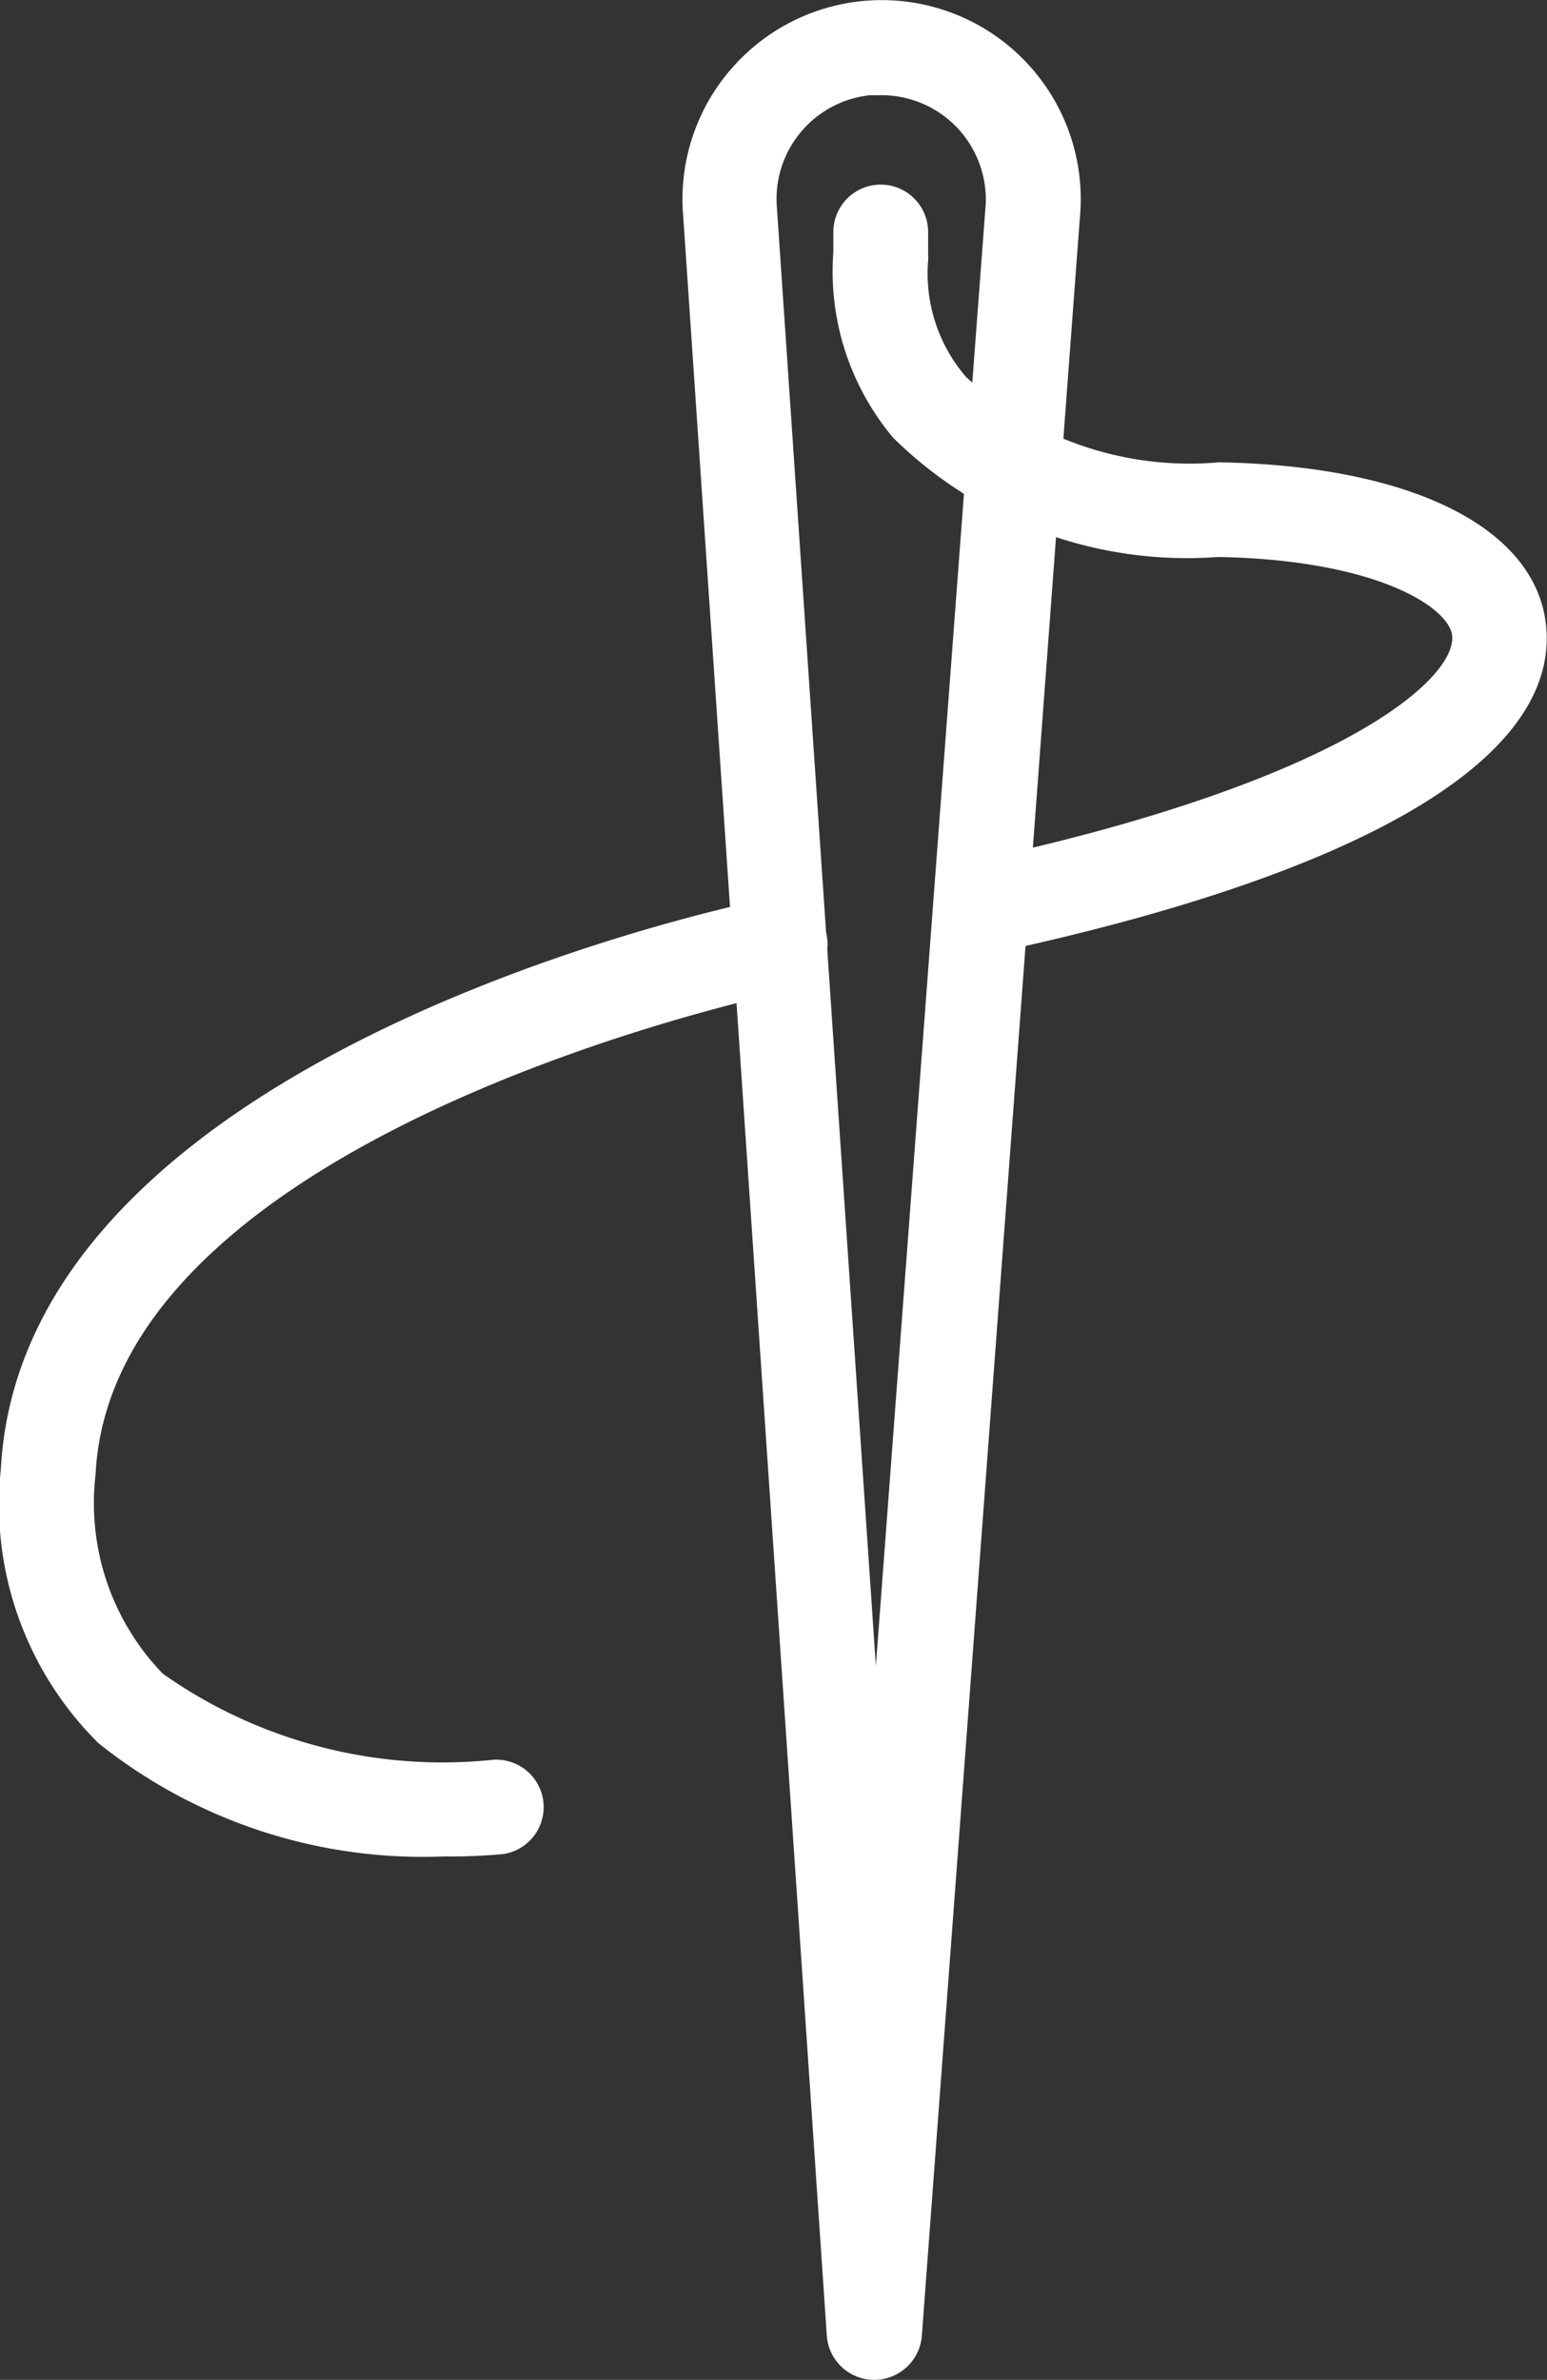
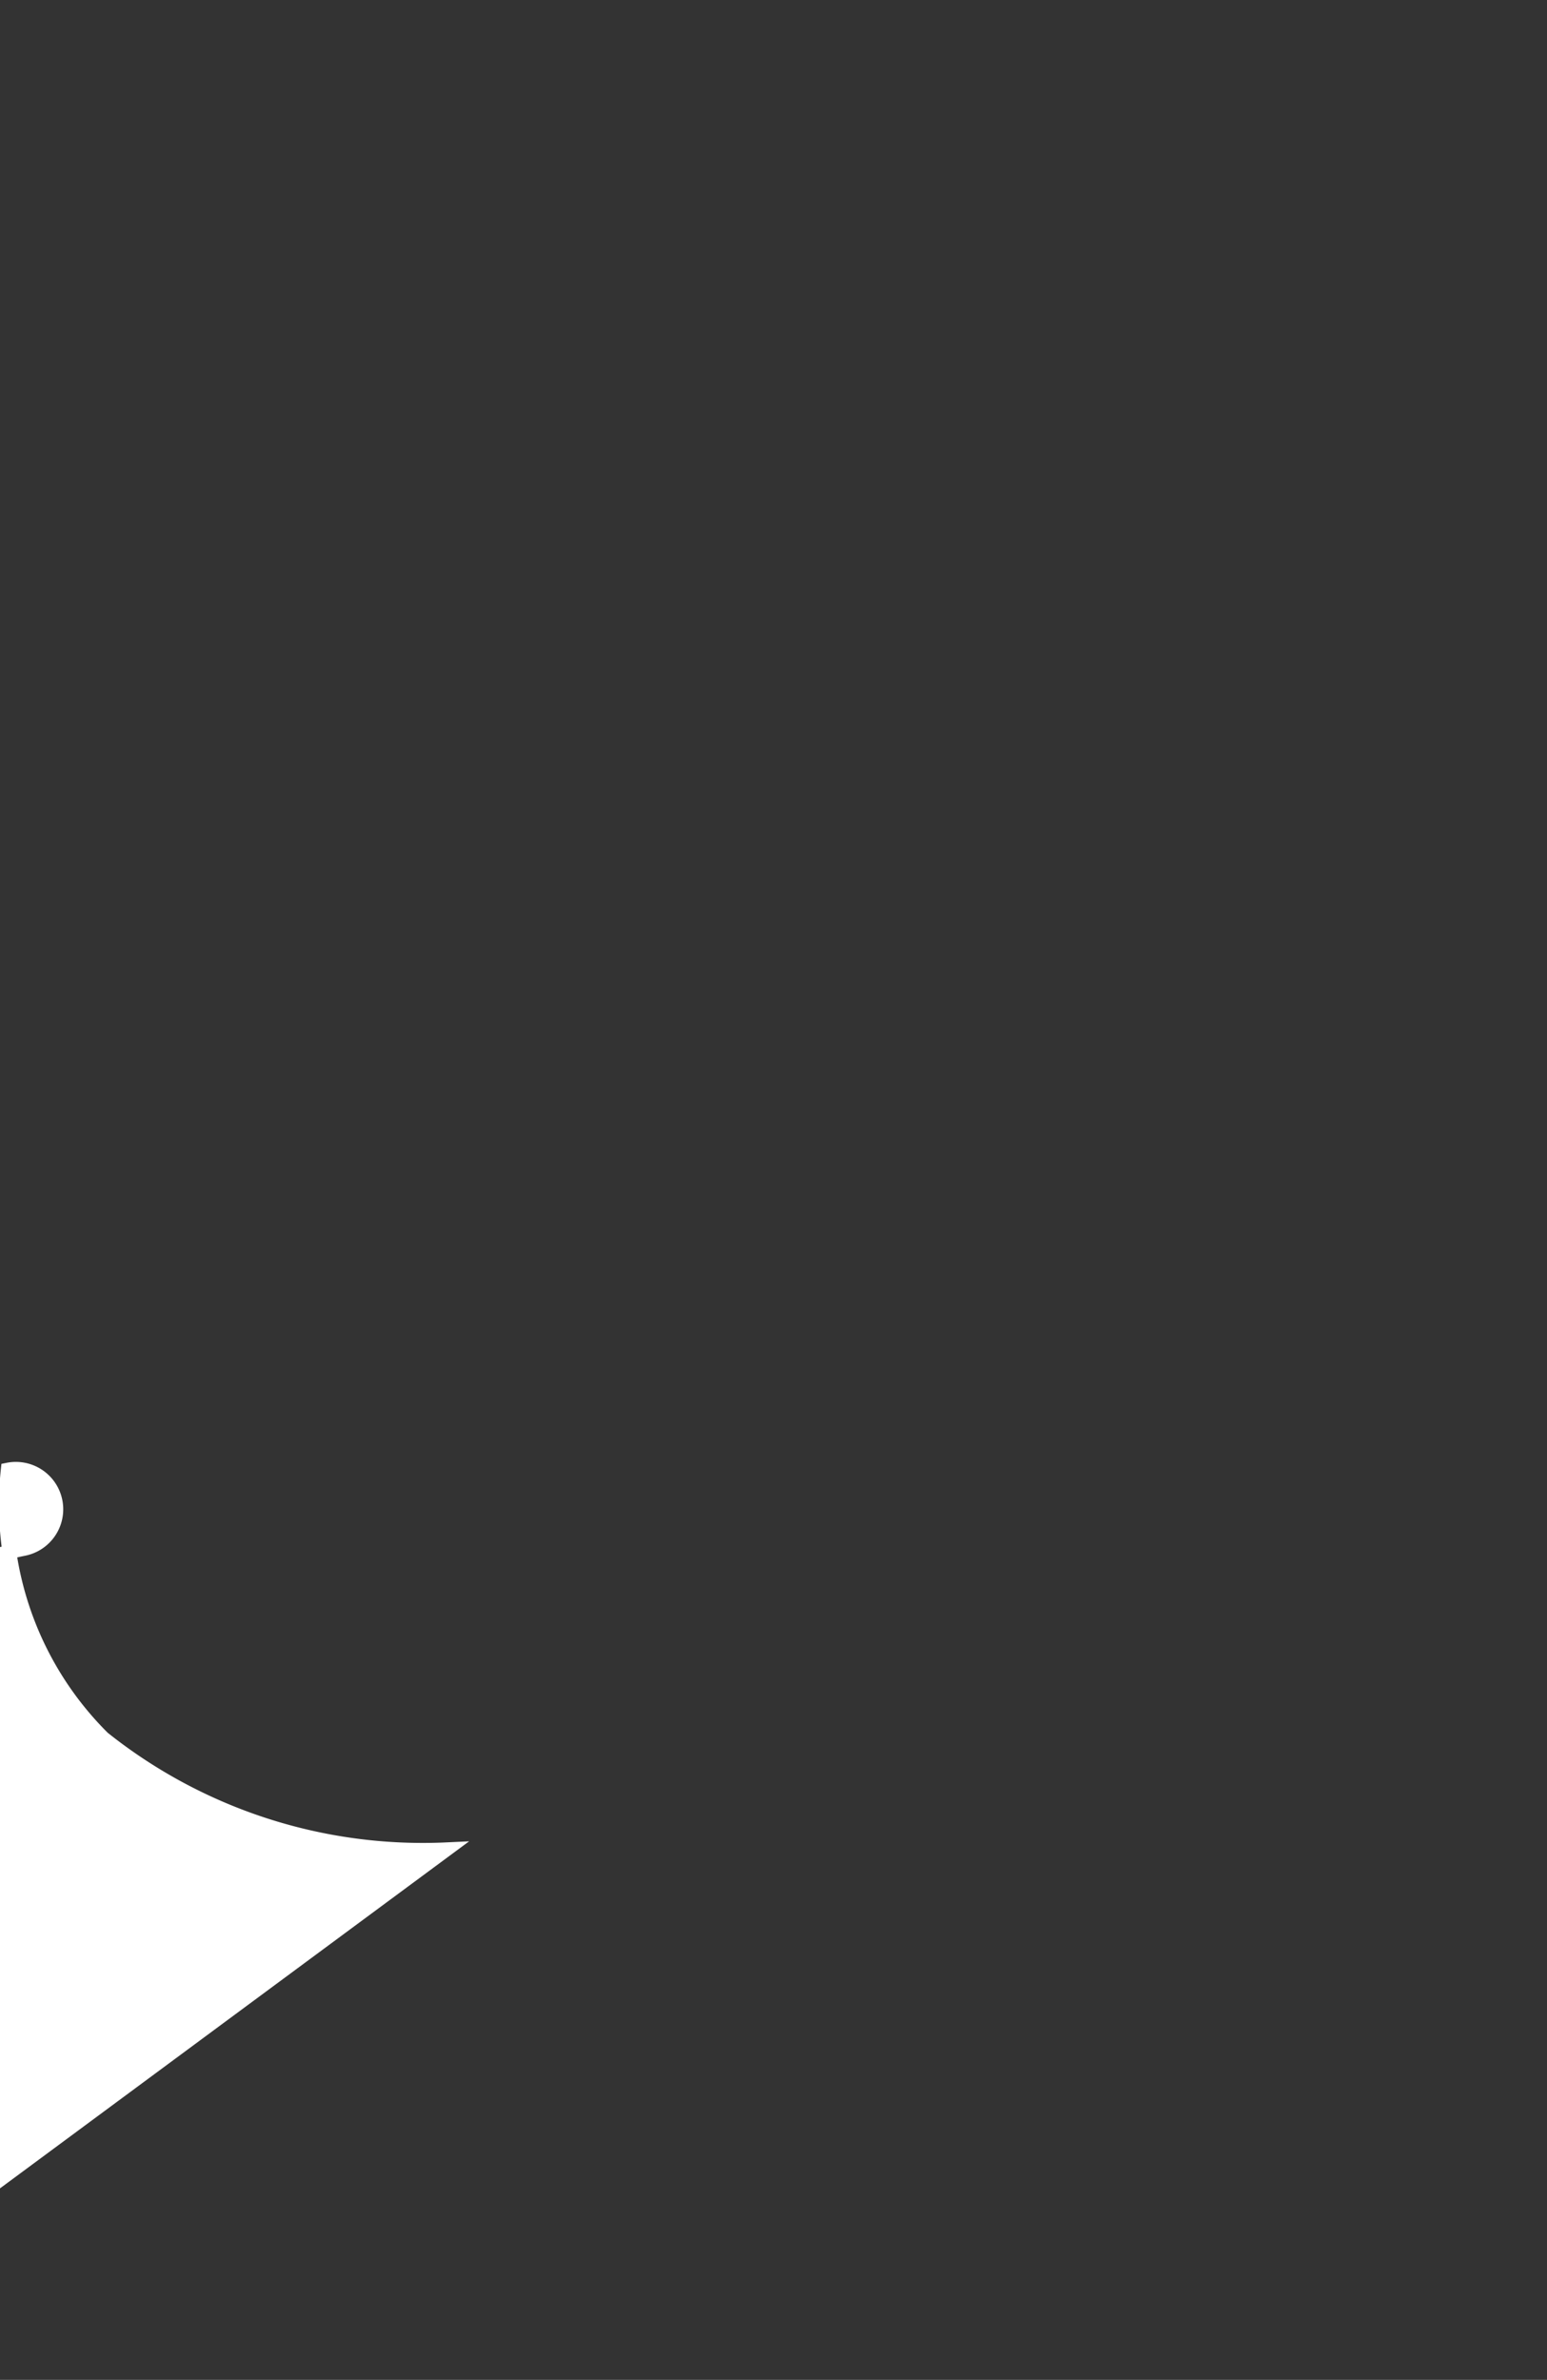
<svg xmlns="http://www.w3.org/2000/svg" viewBox="0 0 11.116 17.1" height="17.1" width="11.116">
  <rect x="0" y="0" width="11.116" height="17.1" fill="#333333" stroke="none" />
  <g transform="translate(-12.974 -2.68)" id="icon-21">
    <g transform="translate(17.928 2.73)" data-name="Group 67556" id="Group_67556">
-       <path stroke-width="0.1" stroke="#fff" fill="#fff" transform="translate(-29.911 -2.73)" d="M31.238,19.73a.292.292,0,0,1-.29-.27L29.916,4.229a1.376,1.376,0,0,1,.357-1.048,1.38,1.38,0,0,1,2.393,1.066L31.531,19.46A.294.294,0,0,1,31.238,19.73Zm.052-16.42a.8.8,0,0,0-.8.871l.758,11.169L32.086,4.2a.8.8,0,0,0-.8-.886Z" data-name="Path 111188" id="Path_111188" />
-     </g>
+       </g>
    <g transform="translate(19.009 4.057)" data-name="Group 67557" id="Group_67557">
-       <path stroke-width="0.1" stroke="#fff" fill="#fff" transform="translate(-33.631 -7.3)" d="M34.641,12.739a.291.291,0,0,1-.061-.575c2.634-.563,3.54-1.313,3.5-1.679-.023-.241-.578-.59-1.734-.61a2.959,2.959,0,0,1-2.294-.839,1.809,1.809,0,0,1-.418-1.3V7.59a.29.29,0,1,1,.581,0v.163a.179.179,0,0,1,0,.041,1.188,1.188,0,0,0,.288.874,2.435,2.435,0,0,0,1.853.627c1.356.023,2.236.459,2.3,1.133.09.918-1.318,1.737-3.961,2.3a.087.087,0,0,1-.055.012Z" data-name="Path 111189" id="Path_111189" />
-     </g>
+       </g>
    <g transform="translate(13.024 9.168)" data-name="Group 67558" id="Group_67558">
-       <path stroke-width="0.1" stroke="#fff" fill="#fff" transform="translate(-13.024 -24.9)" d="M16.183,31.7a3.684,3.684,0,0,1-2.468-.8,2.362,2.362,0,0,1-.685-1.928c.154-2.959,5.274-4.016,5.492-4.06a.29.29,0,0,1,.116.569c-.049.009-4.9,1.011-5.027,3.52a1.813,1.813,0,0,0,.5,1.475,3.538,3.538,0,0,0,2.413.63.291.291,0,0,1,.061.578,3.883,3.883,0,0,1-.4.017Z" data-name="Path 111190" id="Path_111190" />
+       <path stroke-width="0.1" stroke="#fff" fill="#fff" transform="translate(-13.024 -24.9)" d="M16.183,31.7a3.684,3.684,0,0,1-2.468-.8,2.362,2.362,0,0,1-.685-1.928a.29.29,0,0,1,.116.569c-.049.009-4.9,1.011-5.027,3.52a1.813,1.813,0,0,0,.5,1.475,3.538,3.538,0,0,0,2.413.63.291.291,0,0,1,.061.578,3.883,3.883,0,0,1-.4.017Z" data-name="Path 111190" id="Path_111190" />
    </g>
  </g>
</svg>